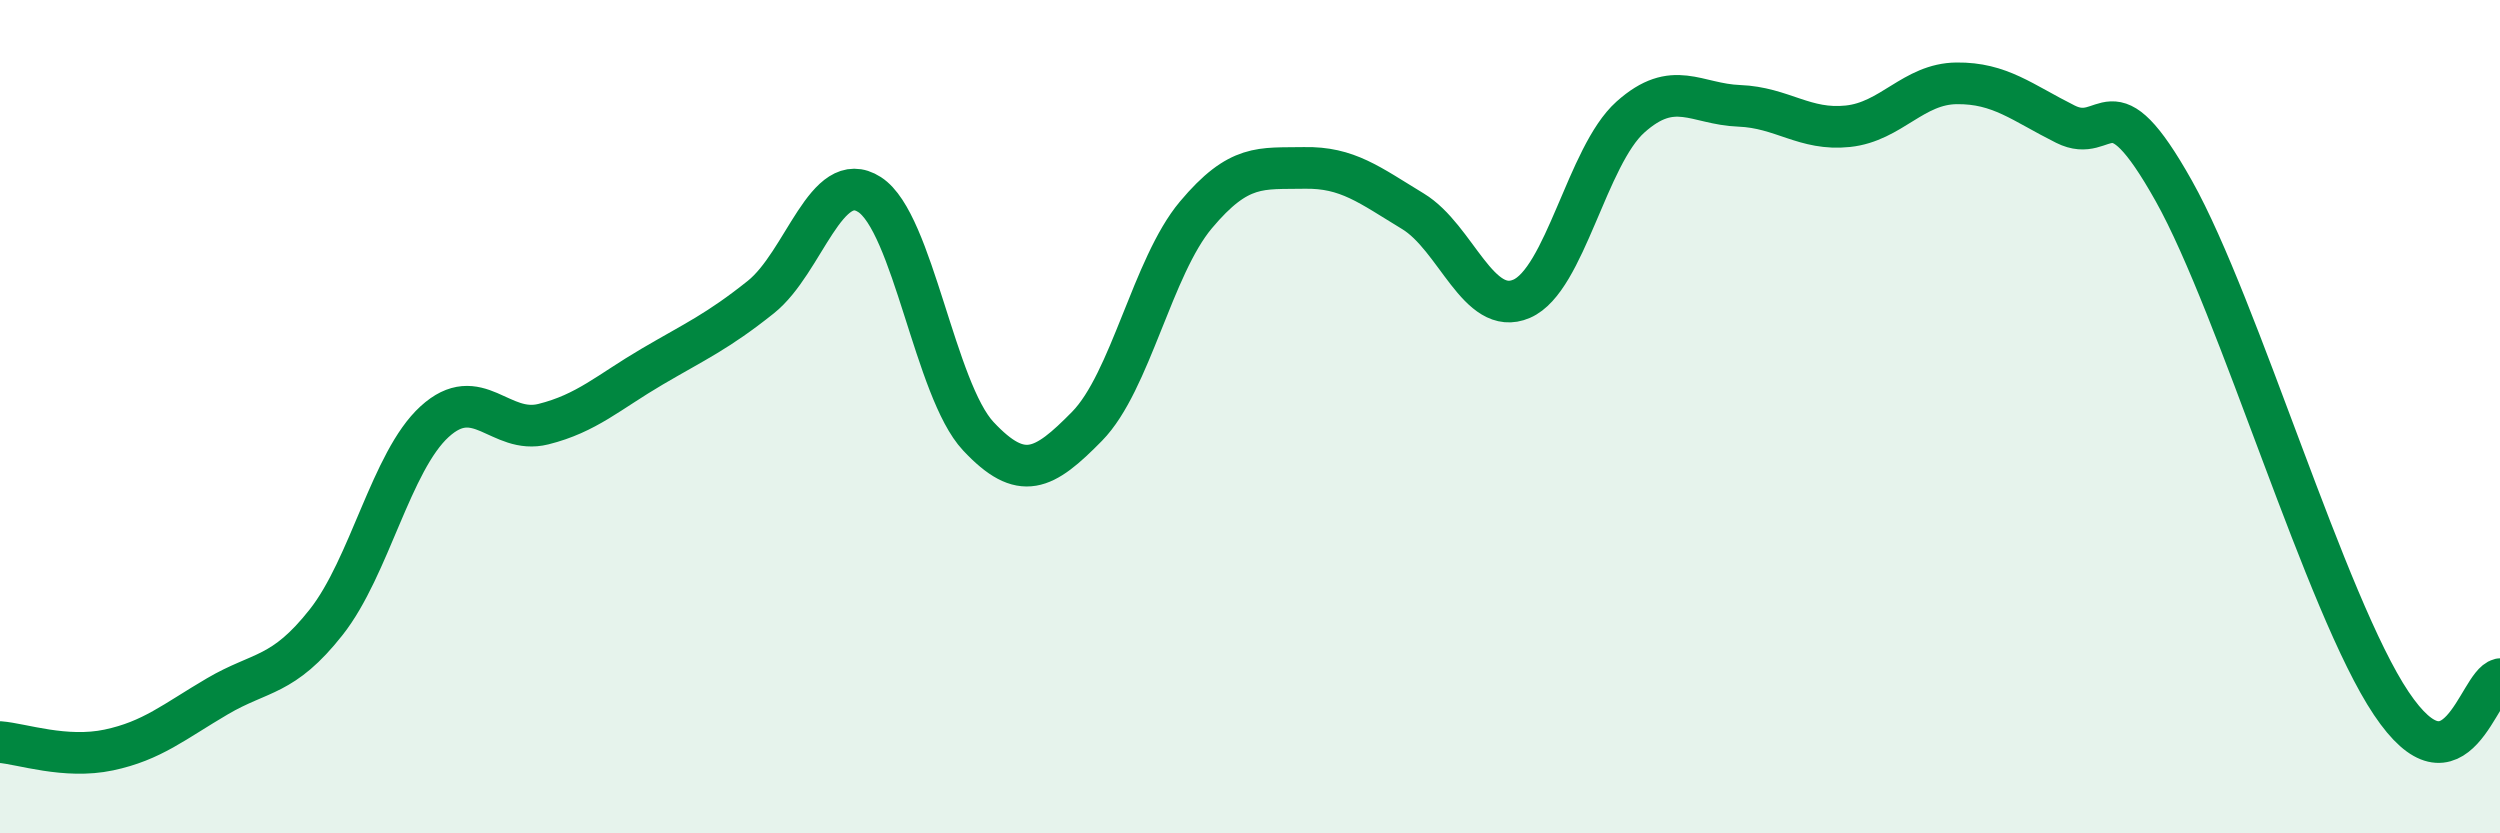
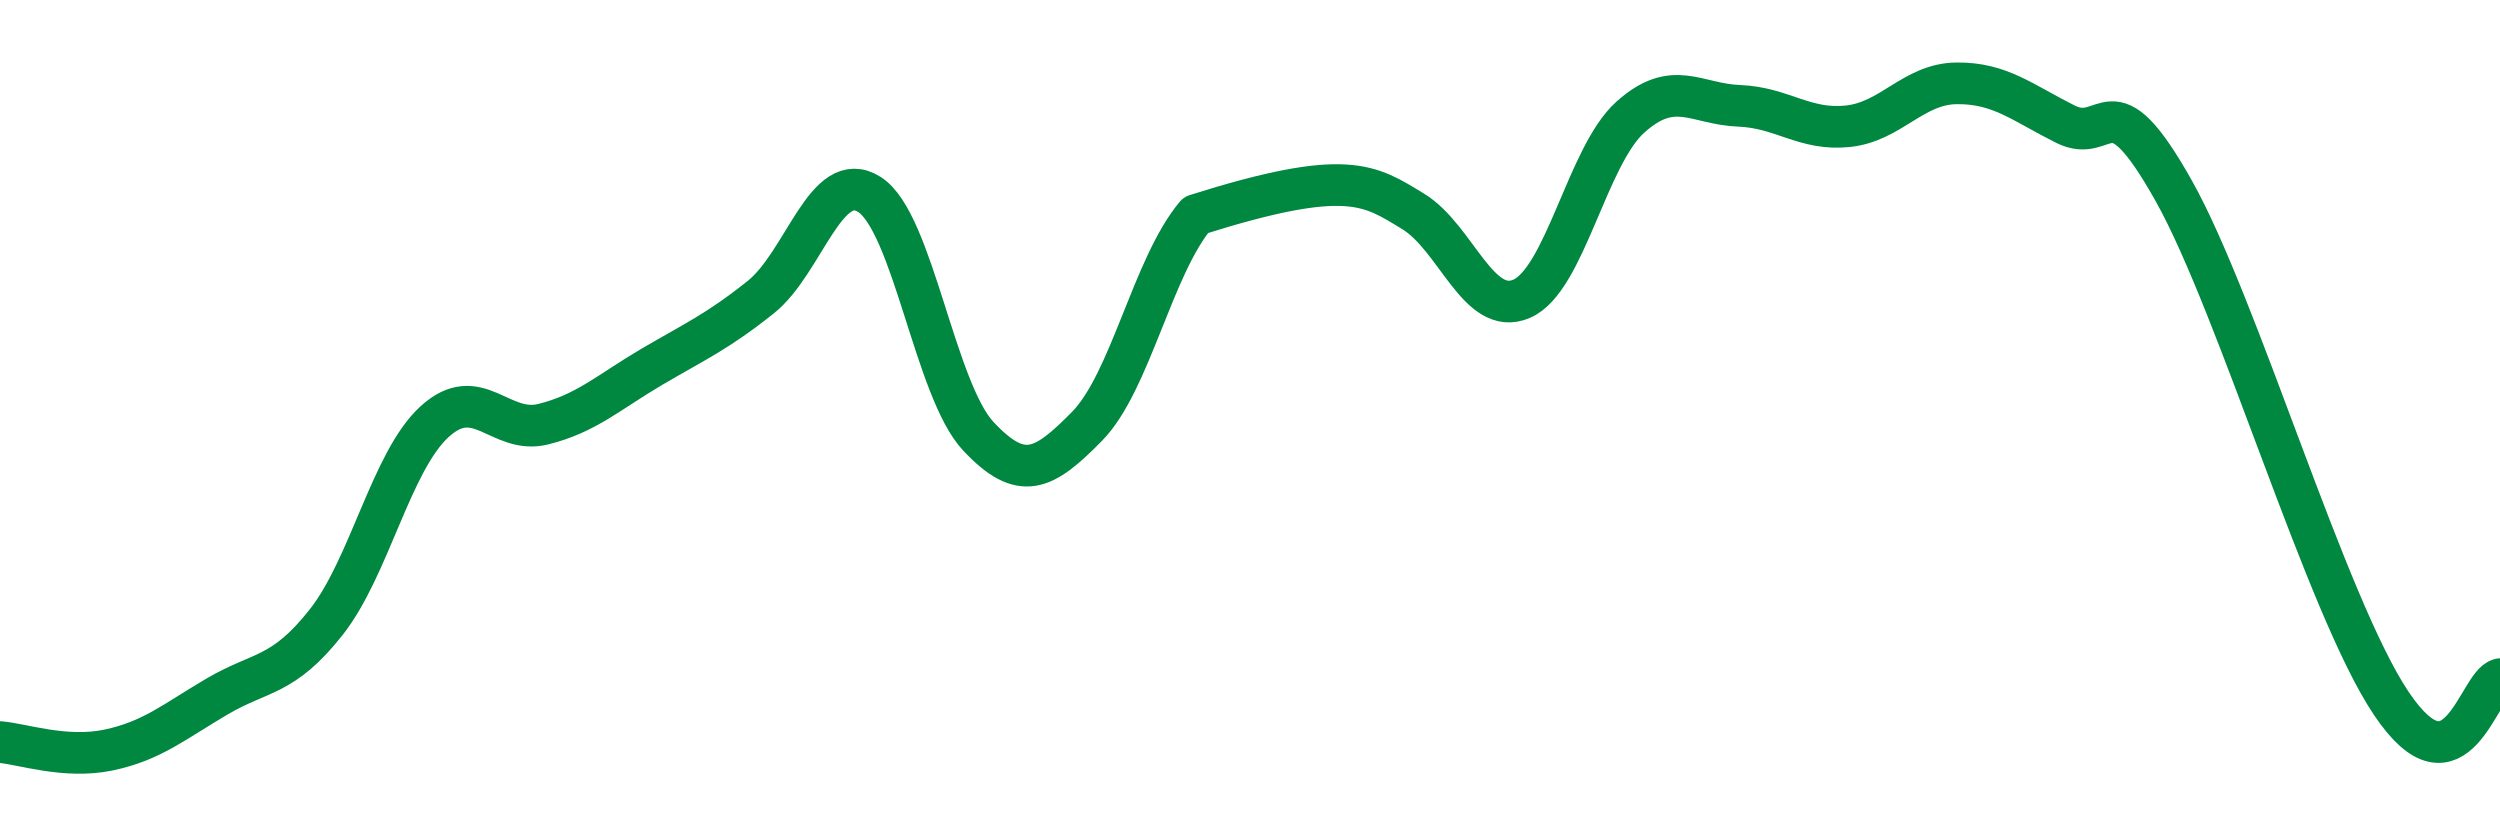
<svg xmlns="http://www.w3.org/2000/svg" width="60" height="20" viewBox="0 0 60 20">
-   <path d="M 0,17.81 C 0.52,17.85 1.57,18.22 2.61,18 C 3.65,17.78 4.18,17.32 5.22,16.71 C 6.26,16.1 6.79,16.25 7.83,14.93 C 8.87,13.61 9.39,11.07 10.43,10.12 C 11.47,9.17 12,10.44 13.04,10.18 C 14.08,9.92 14.61,9.41 15.65,8.8 C 16.69,8.19 17.22,7.96 18.26,7.13 C 19.3,6.3 19.83,4 20.87,4.67 C 21.91,5.34 22.44,9.36 23.48,10.47 C 24.52,11.58 25.05,11.29 26.09,10.23 C 27.13,9.17 27.66,6.4 28.7,5.16 C 29.74,3.92 30.26,4.05 31.3,4.03 C 32.34,4.01 32.87,4.44 33.91,5.07 C 34.95,5.7 35.48,7.62 36.52,7.17 C 37.56,6.72 38.09,3.74 39.13,2.81 C 40.17,1.88 40.7,2.5 41.74,2.54 C 42.78,2.58 43.31,3.14 44.35,3.03 C 45.39,2.92 45.92,2.01 46.96,2 C 48,1.99 48.53,2.46 49.57,2.98 C 50.61,3.5 50.61,1.8 52.17,4.58 C 53.73,7.36 55.82,14.54 57.39,16.88 C 58.96,19.22 59.48,16.42 60,16.3L60 20L0 20Z" fill="#008740" opacity="0.1" stroke-linecap="round" stroke-linejoin="round" />
-   <path d="M 0,17.81 C 0.52,17.85 1.57,18.22 2.61,18 C 3.65,17.78 4.18,17.32 5.22,16.71 C 6.26,16.1 6.79,16.25 7.83,14.93 C 8.87,13.61 9.39,11.07 10.43,10.12 C 11.47,9.17 12,10.44 13.04,10.18 C 14.08,9.92 14.61,9.41 15.65,8.8 C 16.69,8.19 17.22,7.96 18.26,7.13 C 19.3,6.3 19.83,4 20.87,4.67 C 21.91,5.34 22.44,9.36 23.48,10.47 C 24.52,11.58 25.05,11.29 26.09,10.23 C 27.13,9.17 27.66,6.4 28.7,5.16 C 29.74,3.92 30.26,4.05 31.3,4.03 C 32.34,4.01 32.87,4.44 33.91,5.07 C 34.95,5.7 35.48,7.62 36.52,7.17 C 37.56,6.72 38.09,3.74 39.13,2.81 C 40.17,1.88 40.7,2.5 41.74,2.54 C 42.78,2.58 43.31,3.14 44.35,3.03 C 45.39,2.92 45.92,2.01 46.96,2 C 48,1.99 48.53,2.46 49.57,2.98 C 50.61,3.5 50.61,1.8 52.17,4.58 C 53.73,7.36 55.82,14.54 57.39,16.88 C 58.96,19.22 59.48,16.42 60,16.3" stroke="#008740" stroke-width="1" fill="none" stroke-linecap="round" stroke-linejoin="round" />
+   <path d="M 0,17.81 C 0.52,17.85 1.57,18.22 2.61,18 C 3.65,17.78 4.18,17.32 5.22,16.71 C 6.26,16.1 6.79,16.25 7.83,14.93 C 8.87,13.61 9.39,11.07 10.43,10.12 C 11.47,9.17 12,10.44 13.04,10.18 C 14.08,9.92 14.61,9.41 15.65,8.8 C 16.69,8.19 17.22,7.96 18.26,7.13 C 19.3,6.3 19.83,4 20.87,4.67 C 21.91,5.34 22.44,9.36 23.48,10.47 C 24.52,11.58 25.05,11.29 26.09,10.23 C 27.13,9.17 27.66,6.4 28.7,5.16 C 32.34,4.01 32.87,4.44 33.91,5.07 C 34.95,5.7 35.48,7.62 36.52,7.17 C 37.56,6.72 38.09,3.74 39.13,2.81 C 40.17,1.88 40.7,2.5 41.74,2.54 C 42.78,2.58 43.31,3.14 44.35,3.03 C 45.39,2.92 45.92,2.01 46.96,2 C 48,1.99 48.53,2.46 49.57,2.98 C 50.61,3.5 50.61,1.8 52.17,4.58 C 53.73,7.36 55.82,14.54 57.39,16.88 C 58.96,19.22 59.48,16.42 60,16.3" stroke="#008740" stroke-width="1" fill="none" stroke-linecap="round" stroke-linejoin="round" />
</svg>